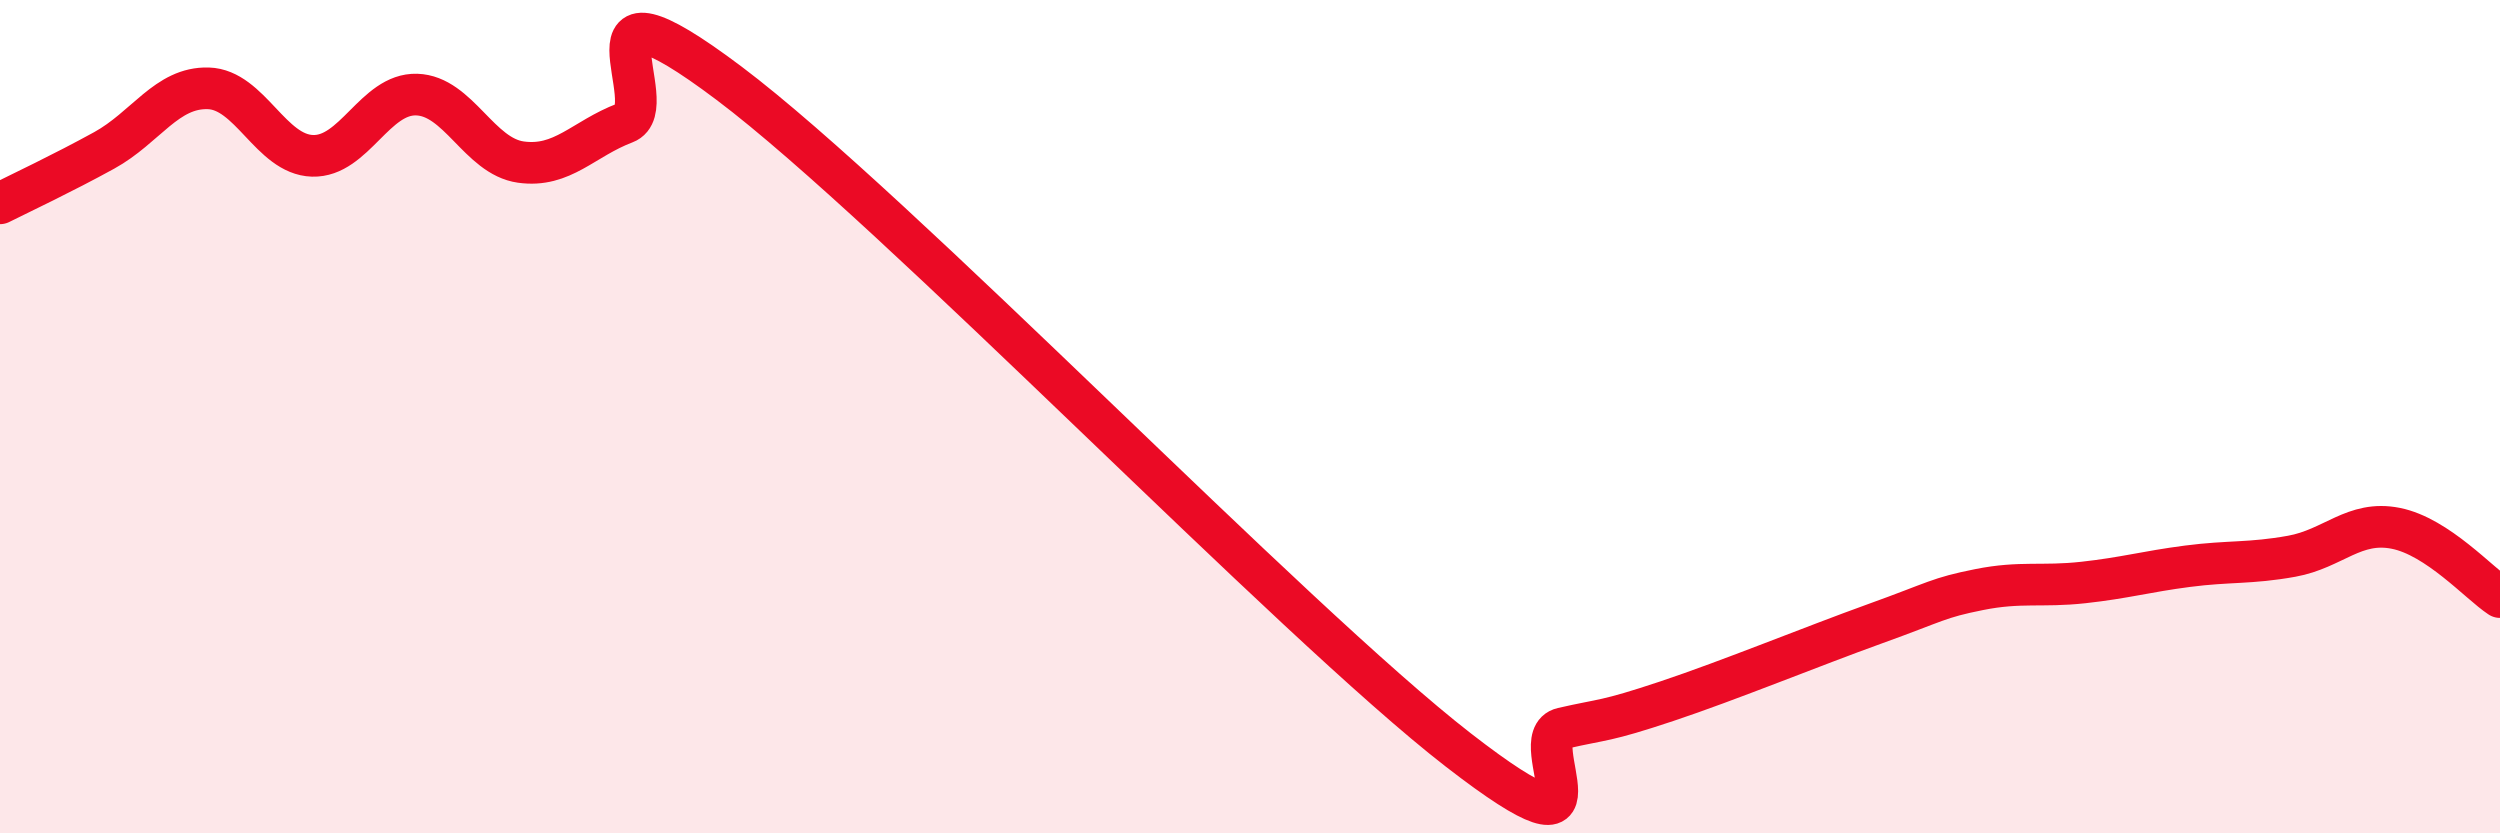
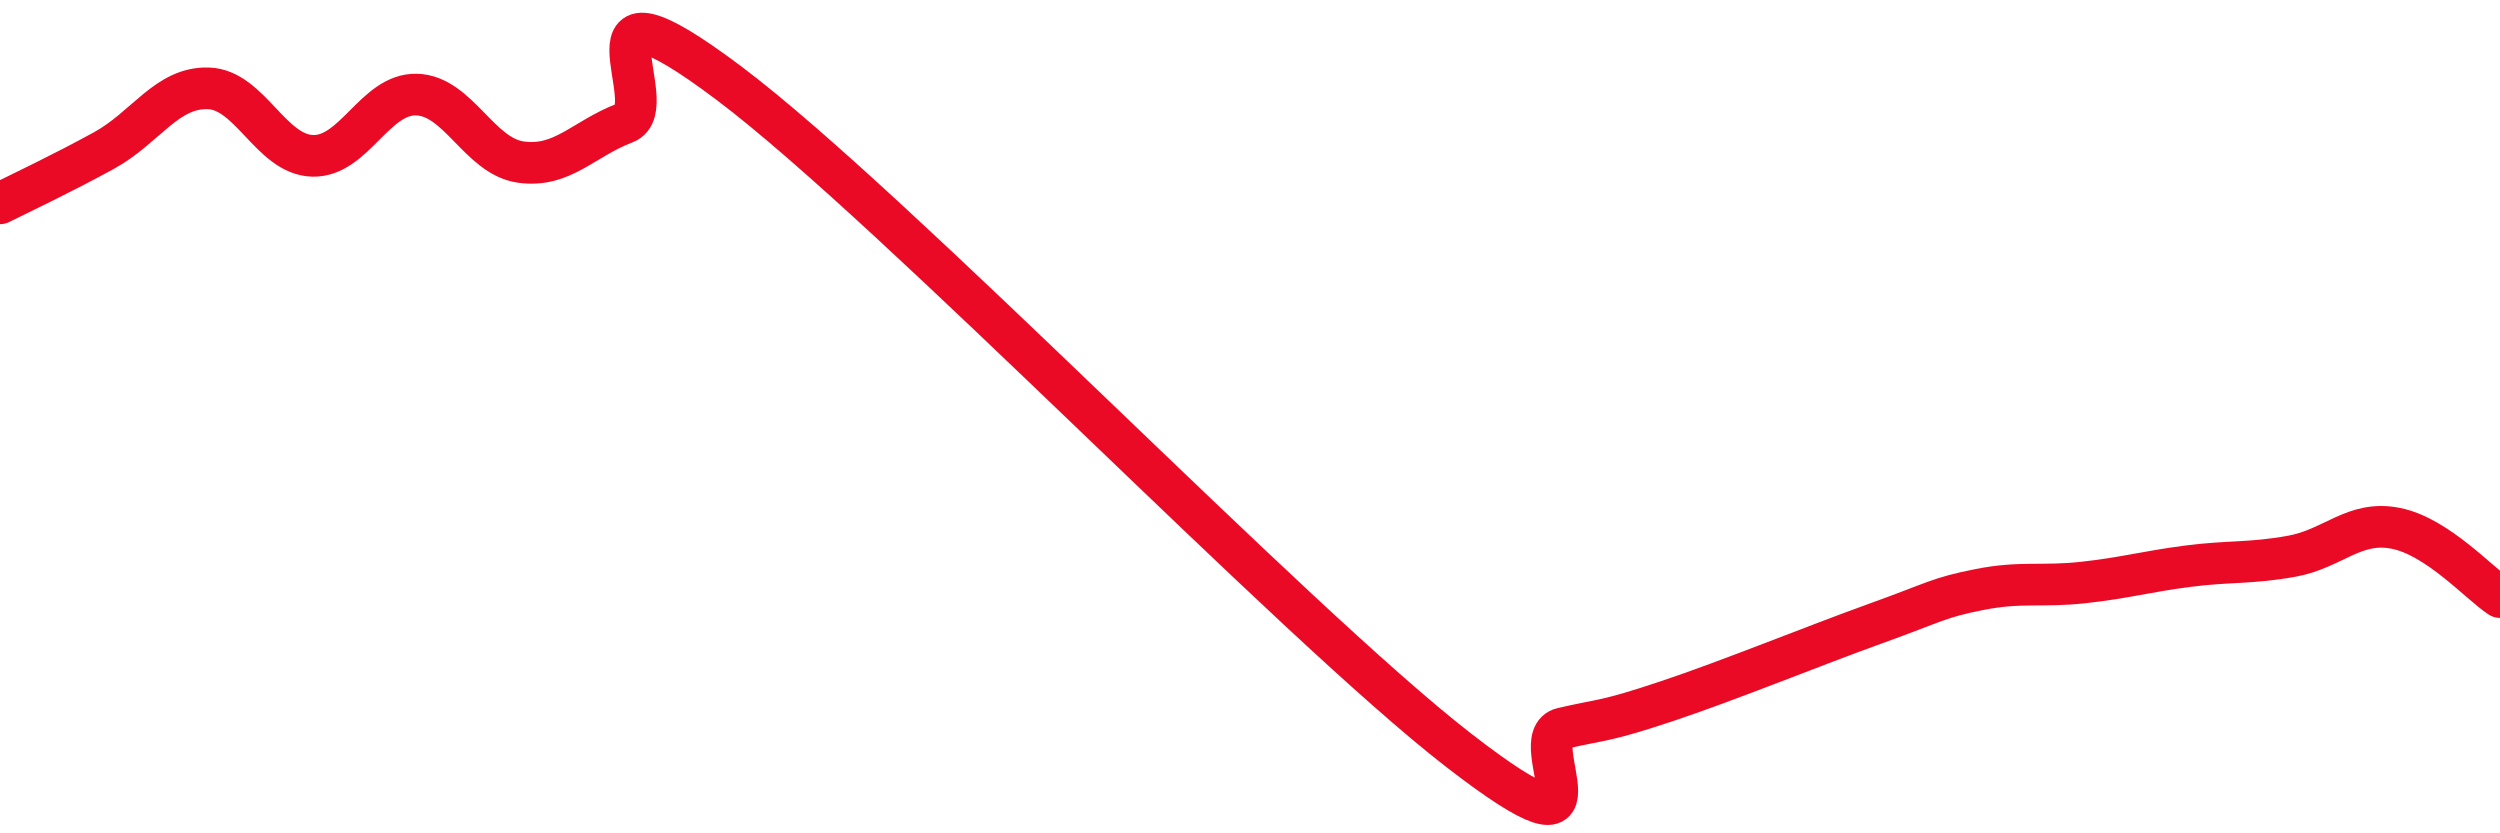
<svg xmlns="http://www.w3.org/2000/svg" width="60" height="20" viewBox="0 0 60 20">
-   <path d="M 0,4.88 C 0.5,4.63 1.5,4.16 2.5,3.61 C 3.5,3.06 4,2.09 5,2.12 C 6,2.15 6.5,3.71 7.5,3.74 C 8.5,3.77 9,2.24 10,2.27 C 11,2.3 11.5,3.75 12.5,3.89 C 13.5,4.03 14,3.33 15,2.95 C 16,2.57 13.5,-1.01 17.5,2 C 21.5,5.01 31,14.9 35,18 C 39,21.1 36.5,17.71 37.5,17.48 C 38.5,17.25 38.5,17.33 40,16.83 C 41.5,16.33 43.5,15.51 45,14.97 C 46.5,14.43 46.5,14.35 47.5,14.15 C 48.5,13.95 49,14.09 50,13.98 C 51,13.87 51.5,13.72 52.5,13.59 C 53.5,13.46 54,13.53 55,13.35 C 56,13.17 56.5,12.48 57.5,12.68 C 58.5,12.88 59.5,14 60,14.33L60 20L0 20Z" fill="#EB0A25" opacity="0.1" stroke-linecap="round" stroke-linejoin="round" />
  <path d="M 0,4.88 C 0.5,4.63 1.5,4.16 2.5,3.61 C 3.5,3.06 4,2.09 5,2.12 C 6,2.15 6.5,3.71 7.5,3.74 C 8.5,3.77 9,2.24 10,2.27 C 11,2.3 11.5,3.75 12.5,3.89 C 13.5,4.03 14,3.33 15,2.95 C 16,2.57 13.5,-1.01 17.5,2 C 21.5,5.01 31,14.9 35,18 C 39,21.1 36.5,17.71 37.5,17.48 C 38.5,17.25 38.5,17.33 40,16.83 C 41.5,16.33 43.5,15.51 45,14.97 C 46.5,14.43 46.5,14.35 47.5,14.15 C 48.5,13.95 49,14.09 50,13.98 C 51,13.87 51.5,13.72 52.5,13.59 C 53.5,13.46 54,13.53 55,13.35 C 56,13.17 56.5,12.48 57.5,12.68 C 58.5,12.88 59.5,14 60,14.33" stroke="#EB0A25" stroke-width="1" fill="none" stroke-linecap="round" stroke-linejoin="round" />
</svg>